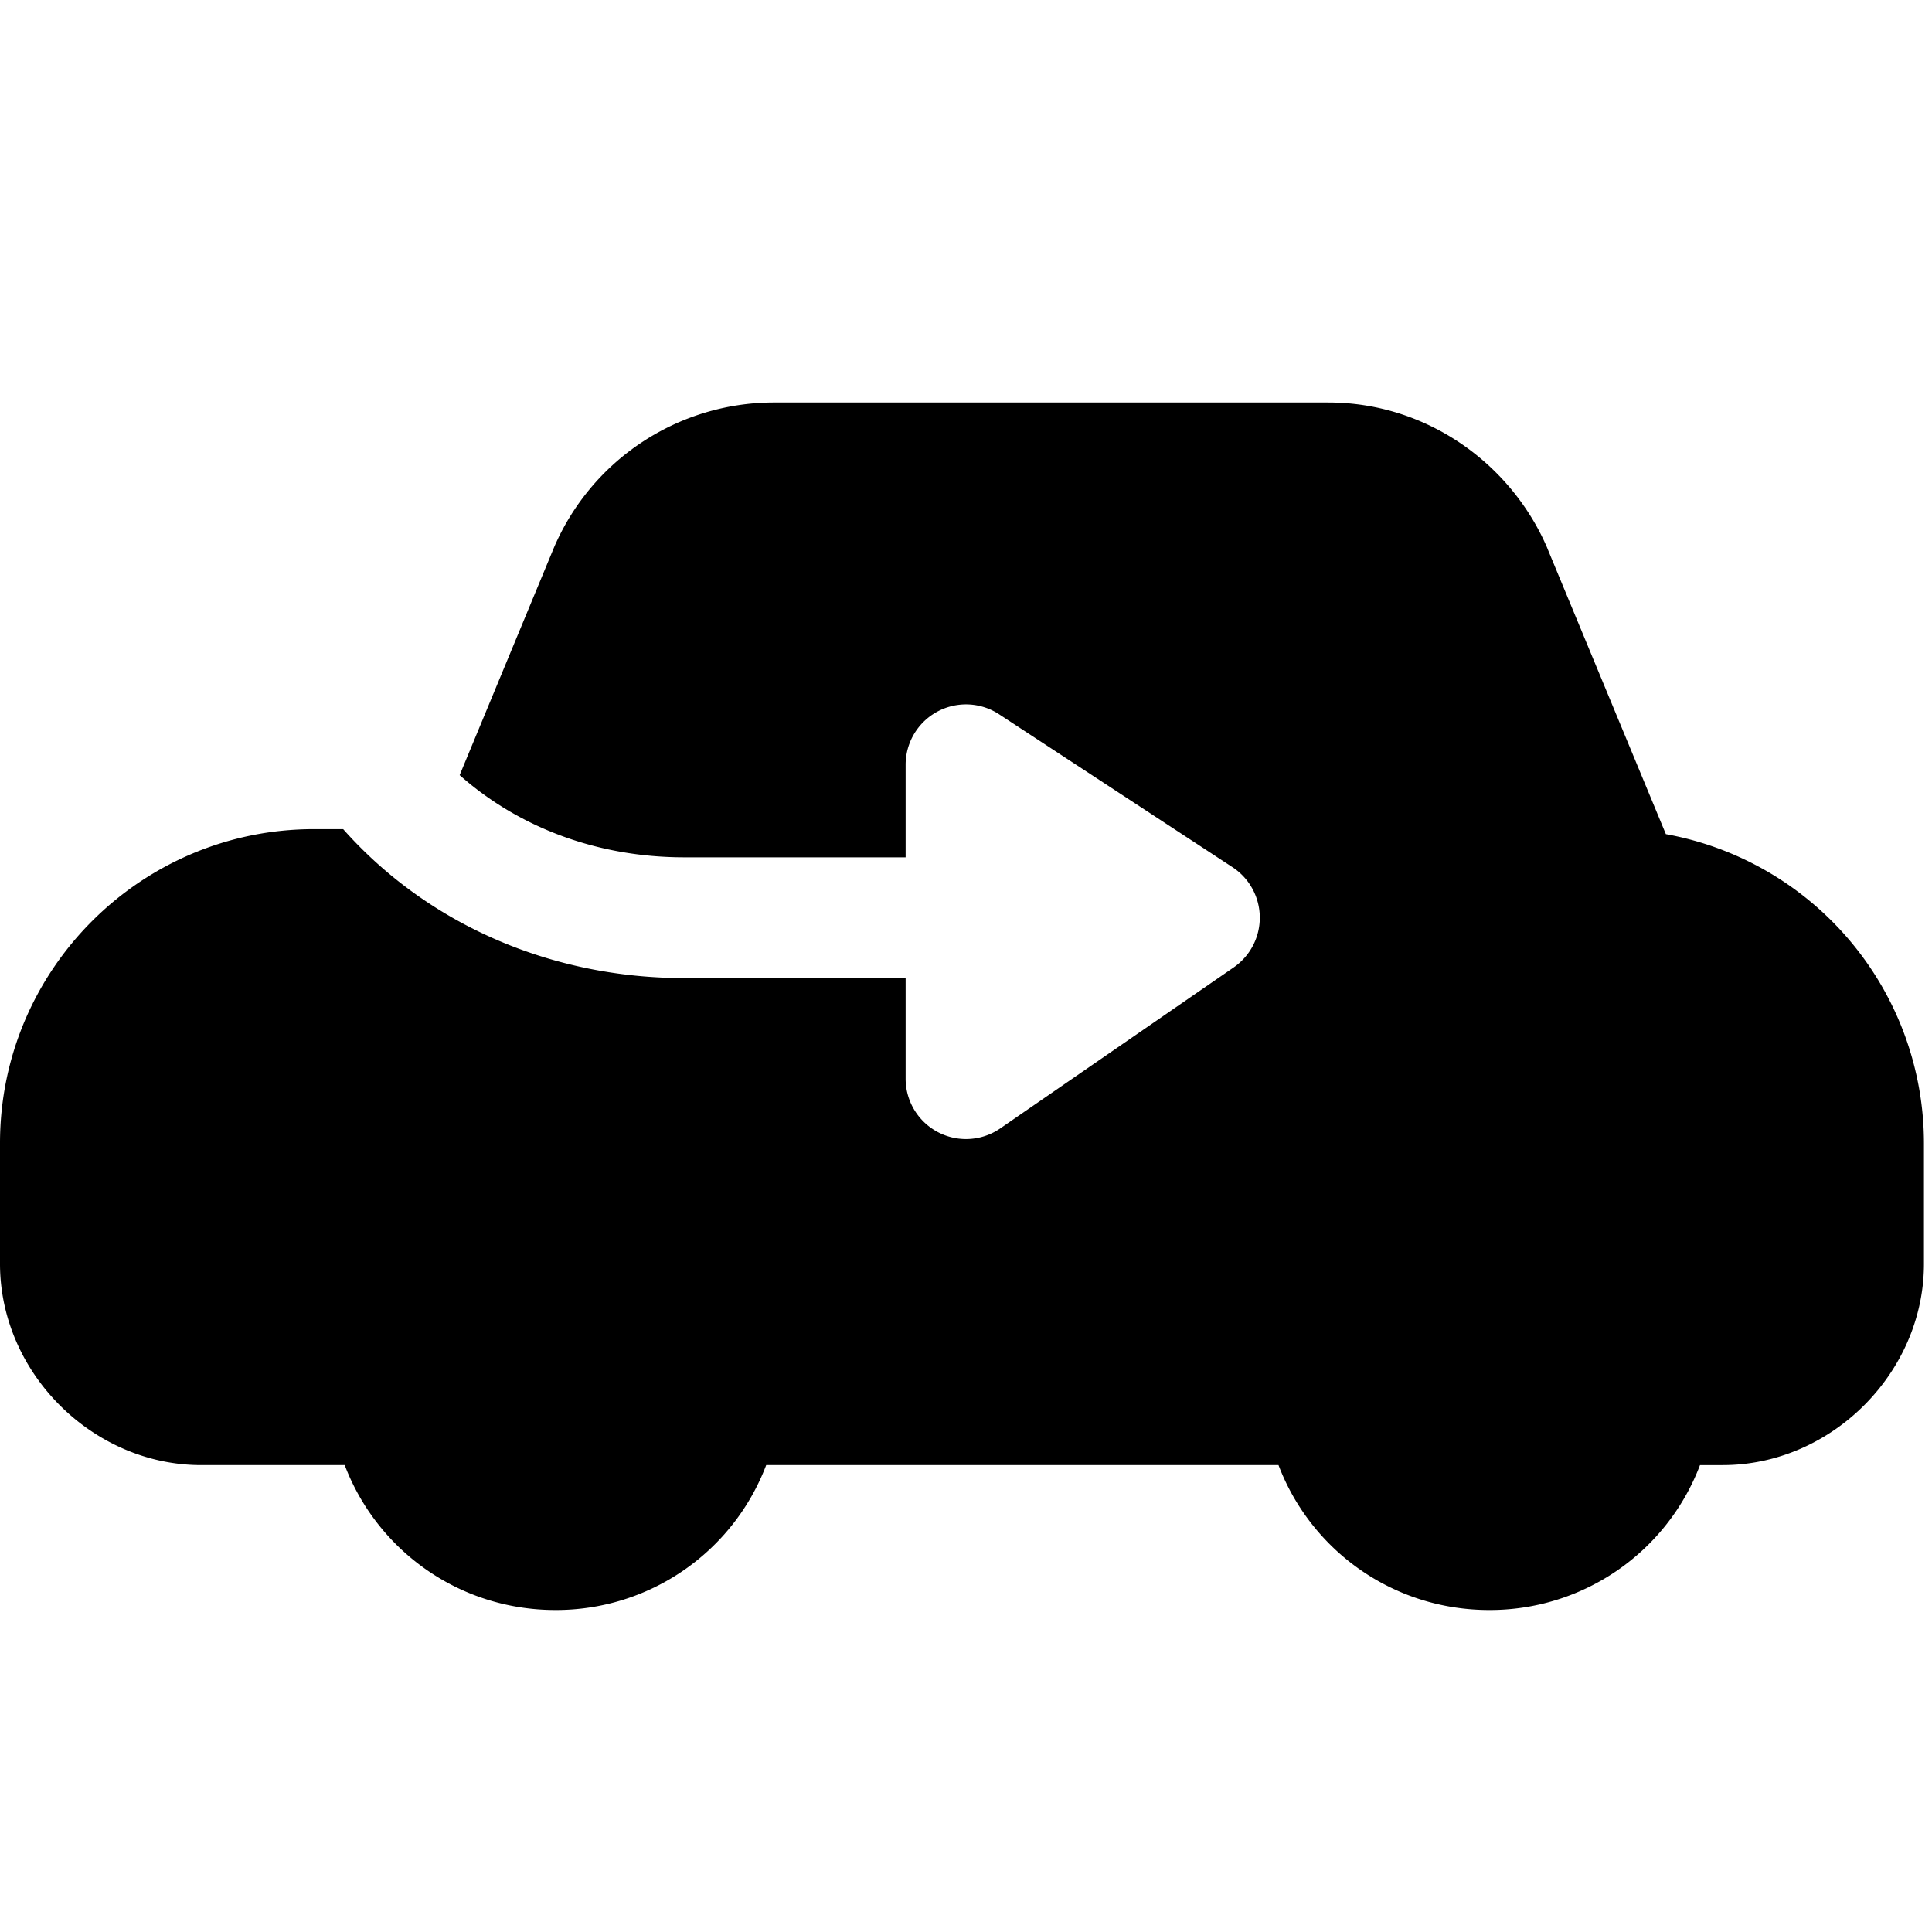
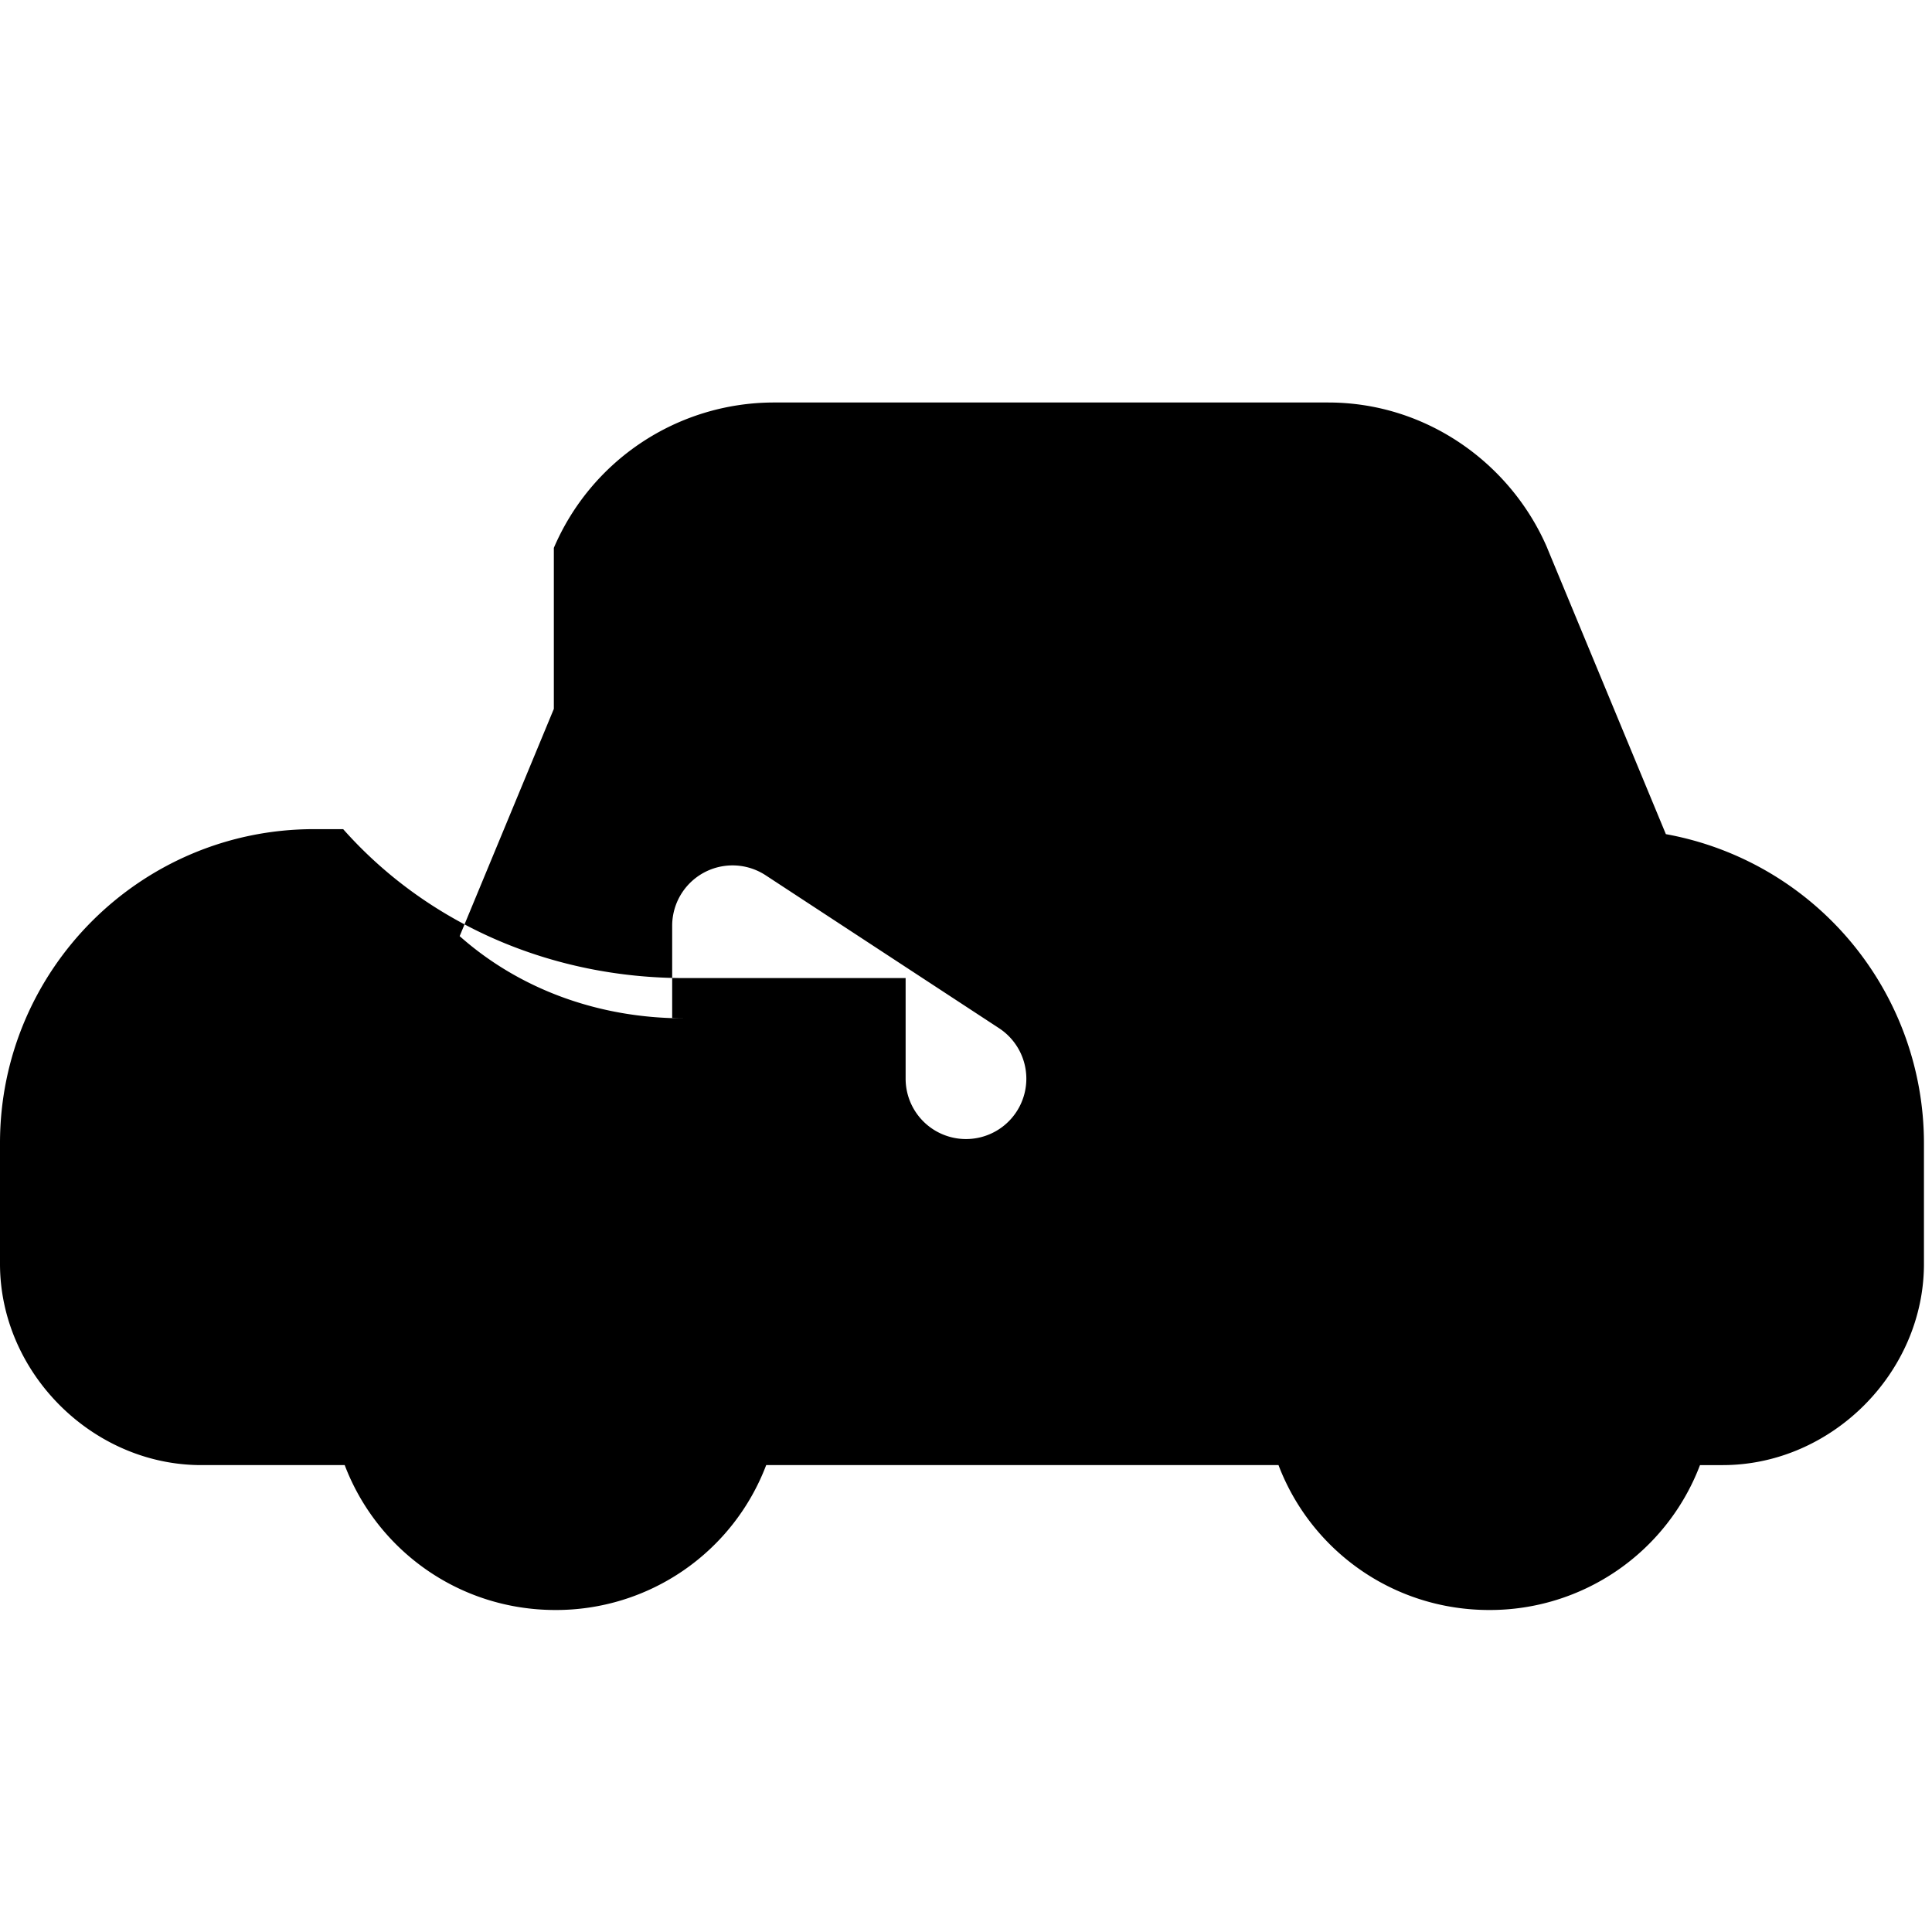
<svg xmlns="http://www.w3.org/2000/svg" fill="none" viewBox="0 0 24 24">
-   <path fill="#000000" fill-rule="evenodd" d="M6.88 6.806A2.975 2.975 0 0 1 9.6 5h6.9c1.223 0 2.27 0.76 2.72 1.806l0.004 0.011 1.47 3.545A3.904 3.904 0 0 1 23.9 14.2v1.5c0 1.352 -1.148 2.5 -2.5 2.5h-0.282A2.792 2.792 0 0 1 18.5 20c-1.2 0 -2.217 -0.745 -2.618 -1.8H9.518A2.792 2.792 0 0 1 6.9 20c-1.2 0 -2.217 -0.745 -2.618 -1.8H2.5c-1.352 0 -2.5 -1.148 -2.5 -2.5v-1.5c0 -2.152 1.748 -3.9 3.9 -3.9h0.363c1.054 1.188 2.591 1.85 4.237 1.85h2.75v1.25a0.75 0.75 0 0 0 1.176 0.617l2.9 -2a0.75 0.75 0 0 0 -0.015 -1.244l-2.9 -1.9a0.75 0.75 0 0 0 -1.161 0.627v1.15H8.5c-1.073 0 -2.054 -0.368 -2.79 -1.021l1.17 -2.823Z" clip-rule="evenodd" stroke-width="1" />
+   <path fill="#000000" fill-rule="evenodd" d="M6.88 6.806A2.975 2.975 0 0 1 9.6 5h6.9c1.223 0 2.27 0.76 2.72 1.806l0.004 0.011 1.47 3.545A3.904 3.904 0 0 1 23.9 14.2v1.5c0 1.352 -1.148 2.5 -2.5 2.5h-0.282A2.792 2.792 0 0 1 18.5 20c-1.2 0 -2.217 -0.745 -2.618 -1.8H9.518A2.792 2.792 0 0 1 6.9 20c-1.2 0 -2.217 -0.745 -2.618 -1.8H2.5c-1.352 0 -2.5 -1.148 -2.5 -2.5v-1.5c0 -2.152 1.748 -3.9 3.9 -3.9h0.363c1.054 1.188 2.591 1.85 4.237 1.85h2.75v1.25a0.75 0.75 0 0 0 1.176 0.617a0.75 0.75 0 0 0 -0.015 -1.244l-2.9 -1.9a0.75 0.75 0 0 0 -1.161 0.627v1.15H8.5c-1.073 0 -2.054 -0.368 -2.79 -1.021l1.17 -2.823Z" clip-rule="evenodd" stroke-width="1" />
</svg>